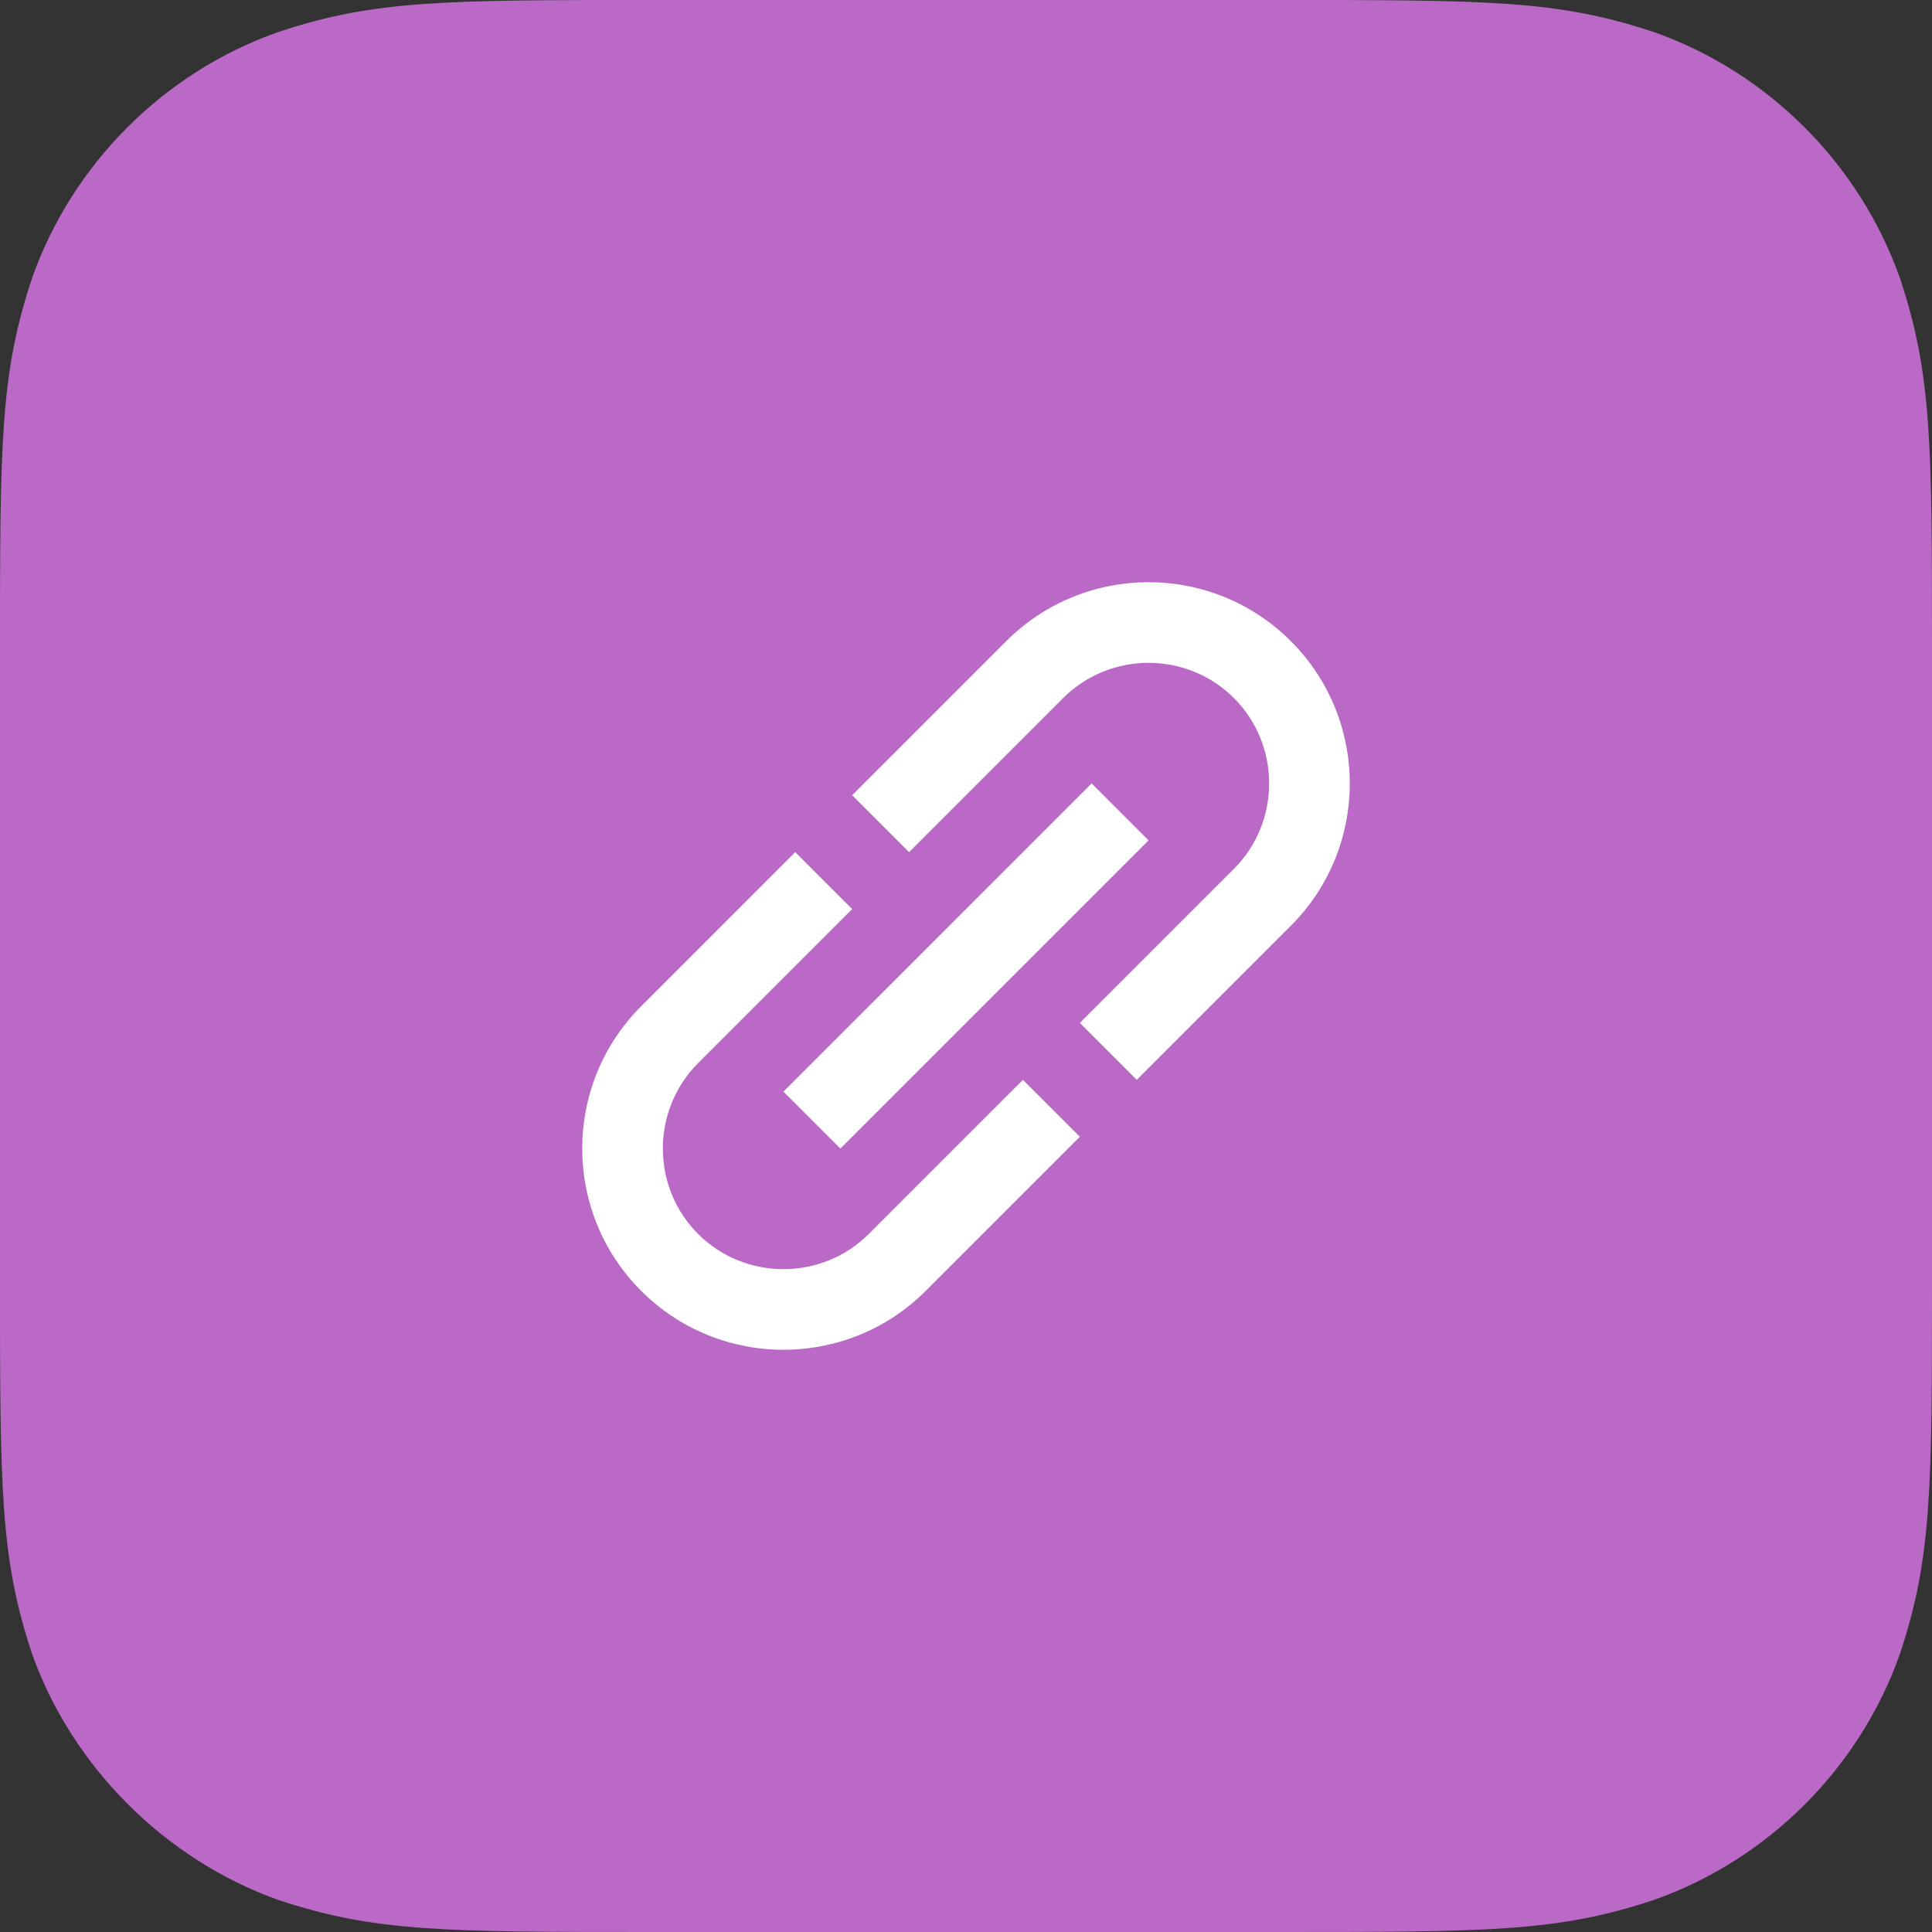
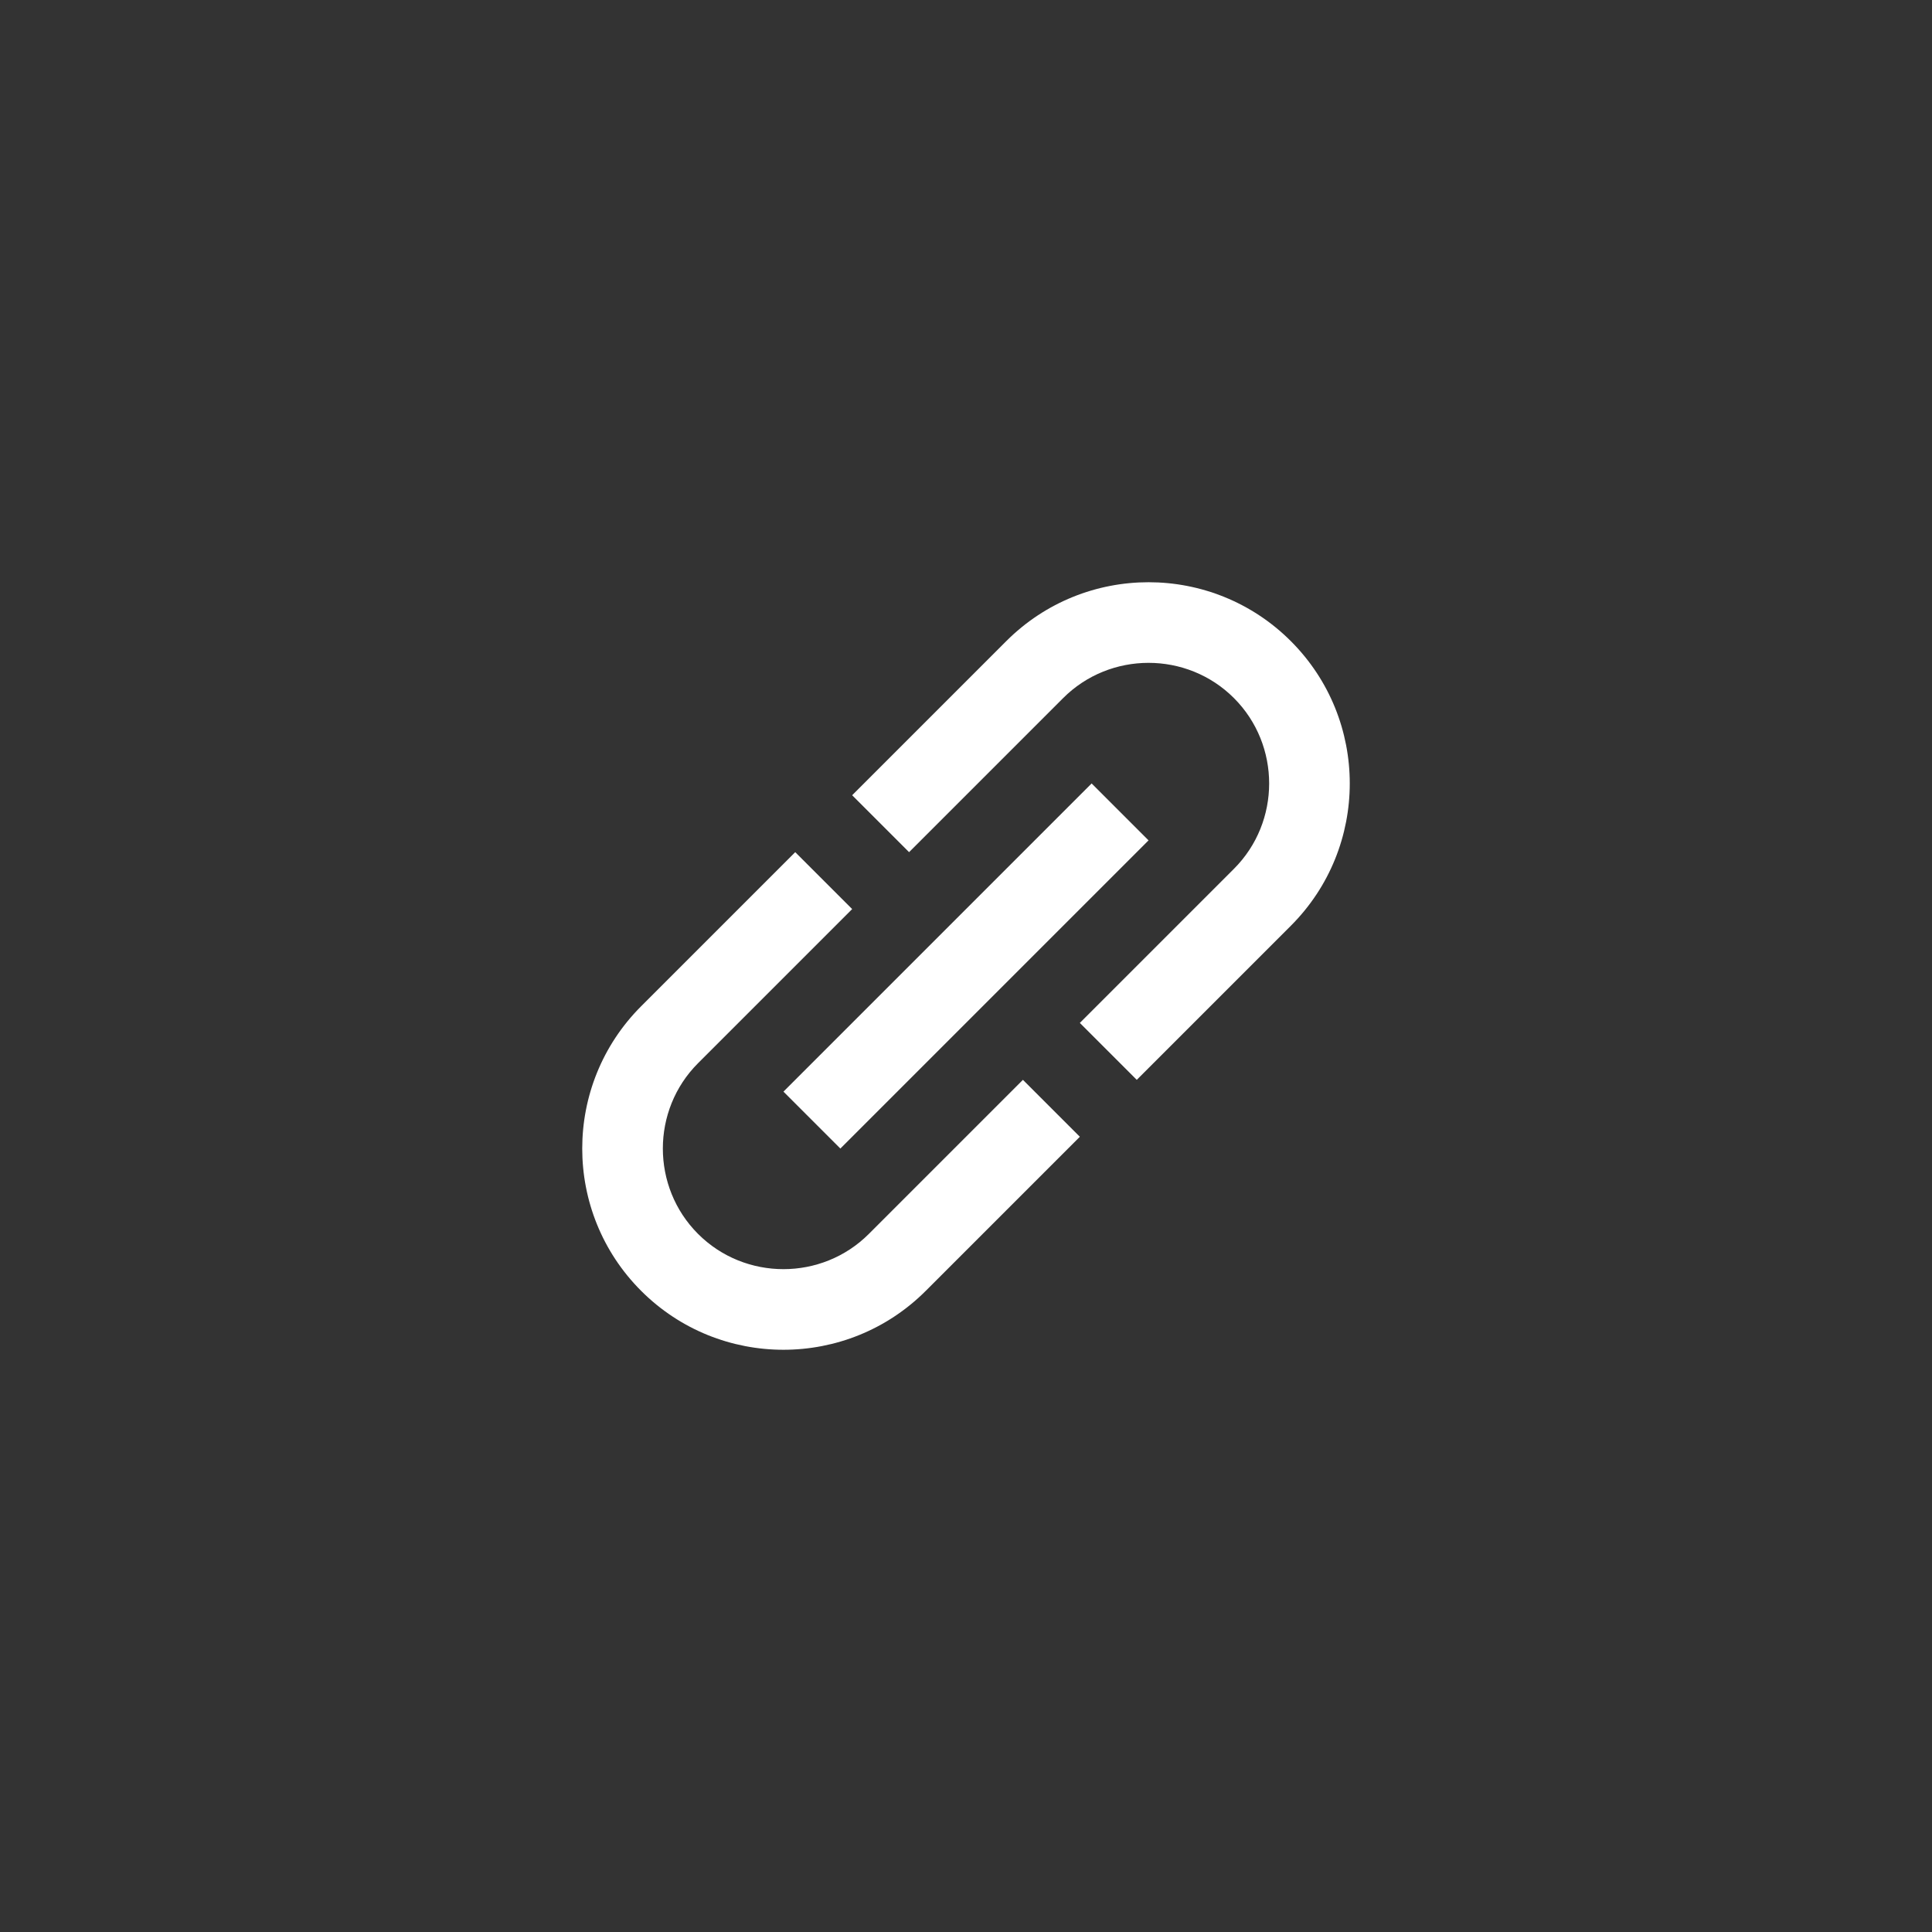
<svg xmlns="http://www.w3.org/2000/svg" width="48" height="48" viewBox="0 0 48 48">
  <rect x="0" y="0" width="48" height="48" fill="#333333" stroke="none" />
  <g fill="none" fill-rule="evenodd">
-     <path fill="#BA69C7" d="M31.68,48 C37,48 38.7,48 41.1,47.2 C43.928,46.2 46.2,43.928 47.2,41.1 C48,38.7 48,37 48,31.68 L48,16.32 C48,11 48,9.3 47.2,6.9 C46.198,4.072 43.928,1.8 41.1,0.8 C38.7,0 37,0 31.68,0 L16.32,0 C11,0 9.3,0 6.9,0.8 C4.072,1.8 1.8,4.072 0.8,6.9 C0,9.3 0,11 0,16.32 L0,31.68 C0,37 0,38.7 0.8,41.1 C1.8,43.9 4.104,46.2 6.904,47.2 C9.304,48 11,48 16.32,48 L31.68,48 Z" />
    <path fill="#FFF" d="M30.414,19 L25,19 L25,21 L30.414,21 C32.064,21 33.414,22.35 33.414,24 C33.414,25.65 32.064,27 30.414,27 L25,27 L25,29 L30.414,29 C33.174,29 35.414,26.76 35.414,24 C35.414,21.24 33.174,19 30.414,19 Z M23,27 L17.586,27 C15.936,27 14.586,25.65 14.586,24 C14.586,22.35 15.936,21 17.586,21 L23,21 L23,19 L17.586,19 C14.826,19 12.586,21.24 12.586,24 C12.586,26.76 14.826,29 17.586,29 L23,29 L23,27 Z M18.586,23 L29.414,23 L29.414,25 L18.586,25 L18.586,23 Z" transform="rotate(-45 24 24)" />
  </g>
</svg>